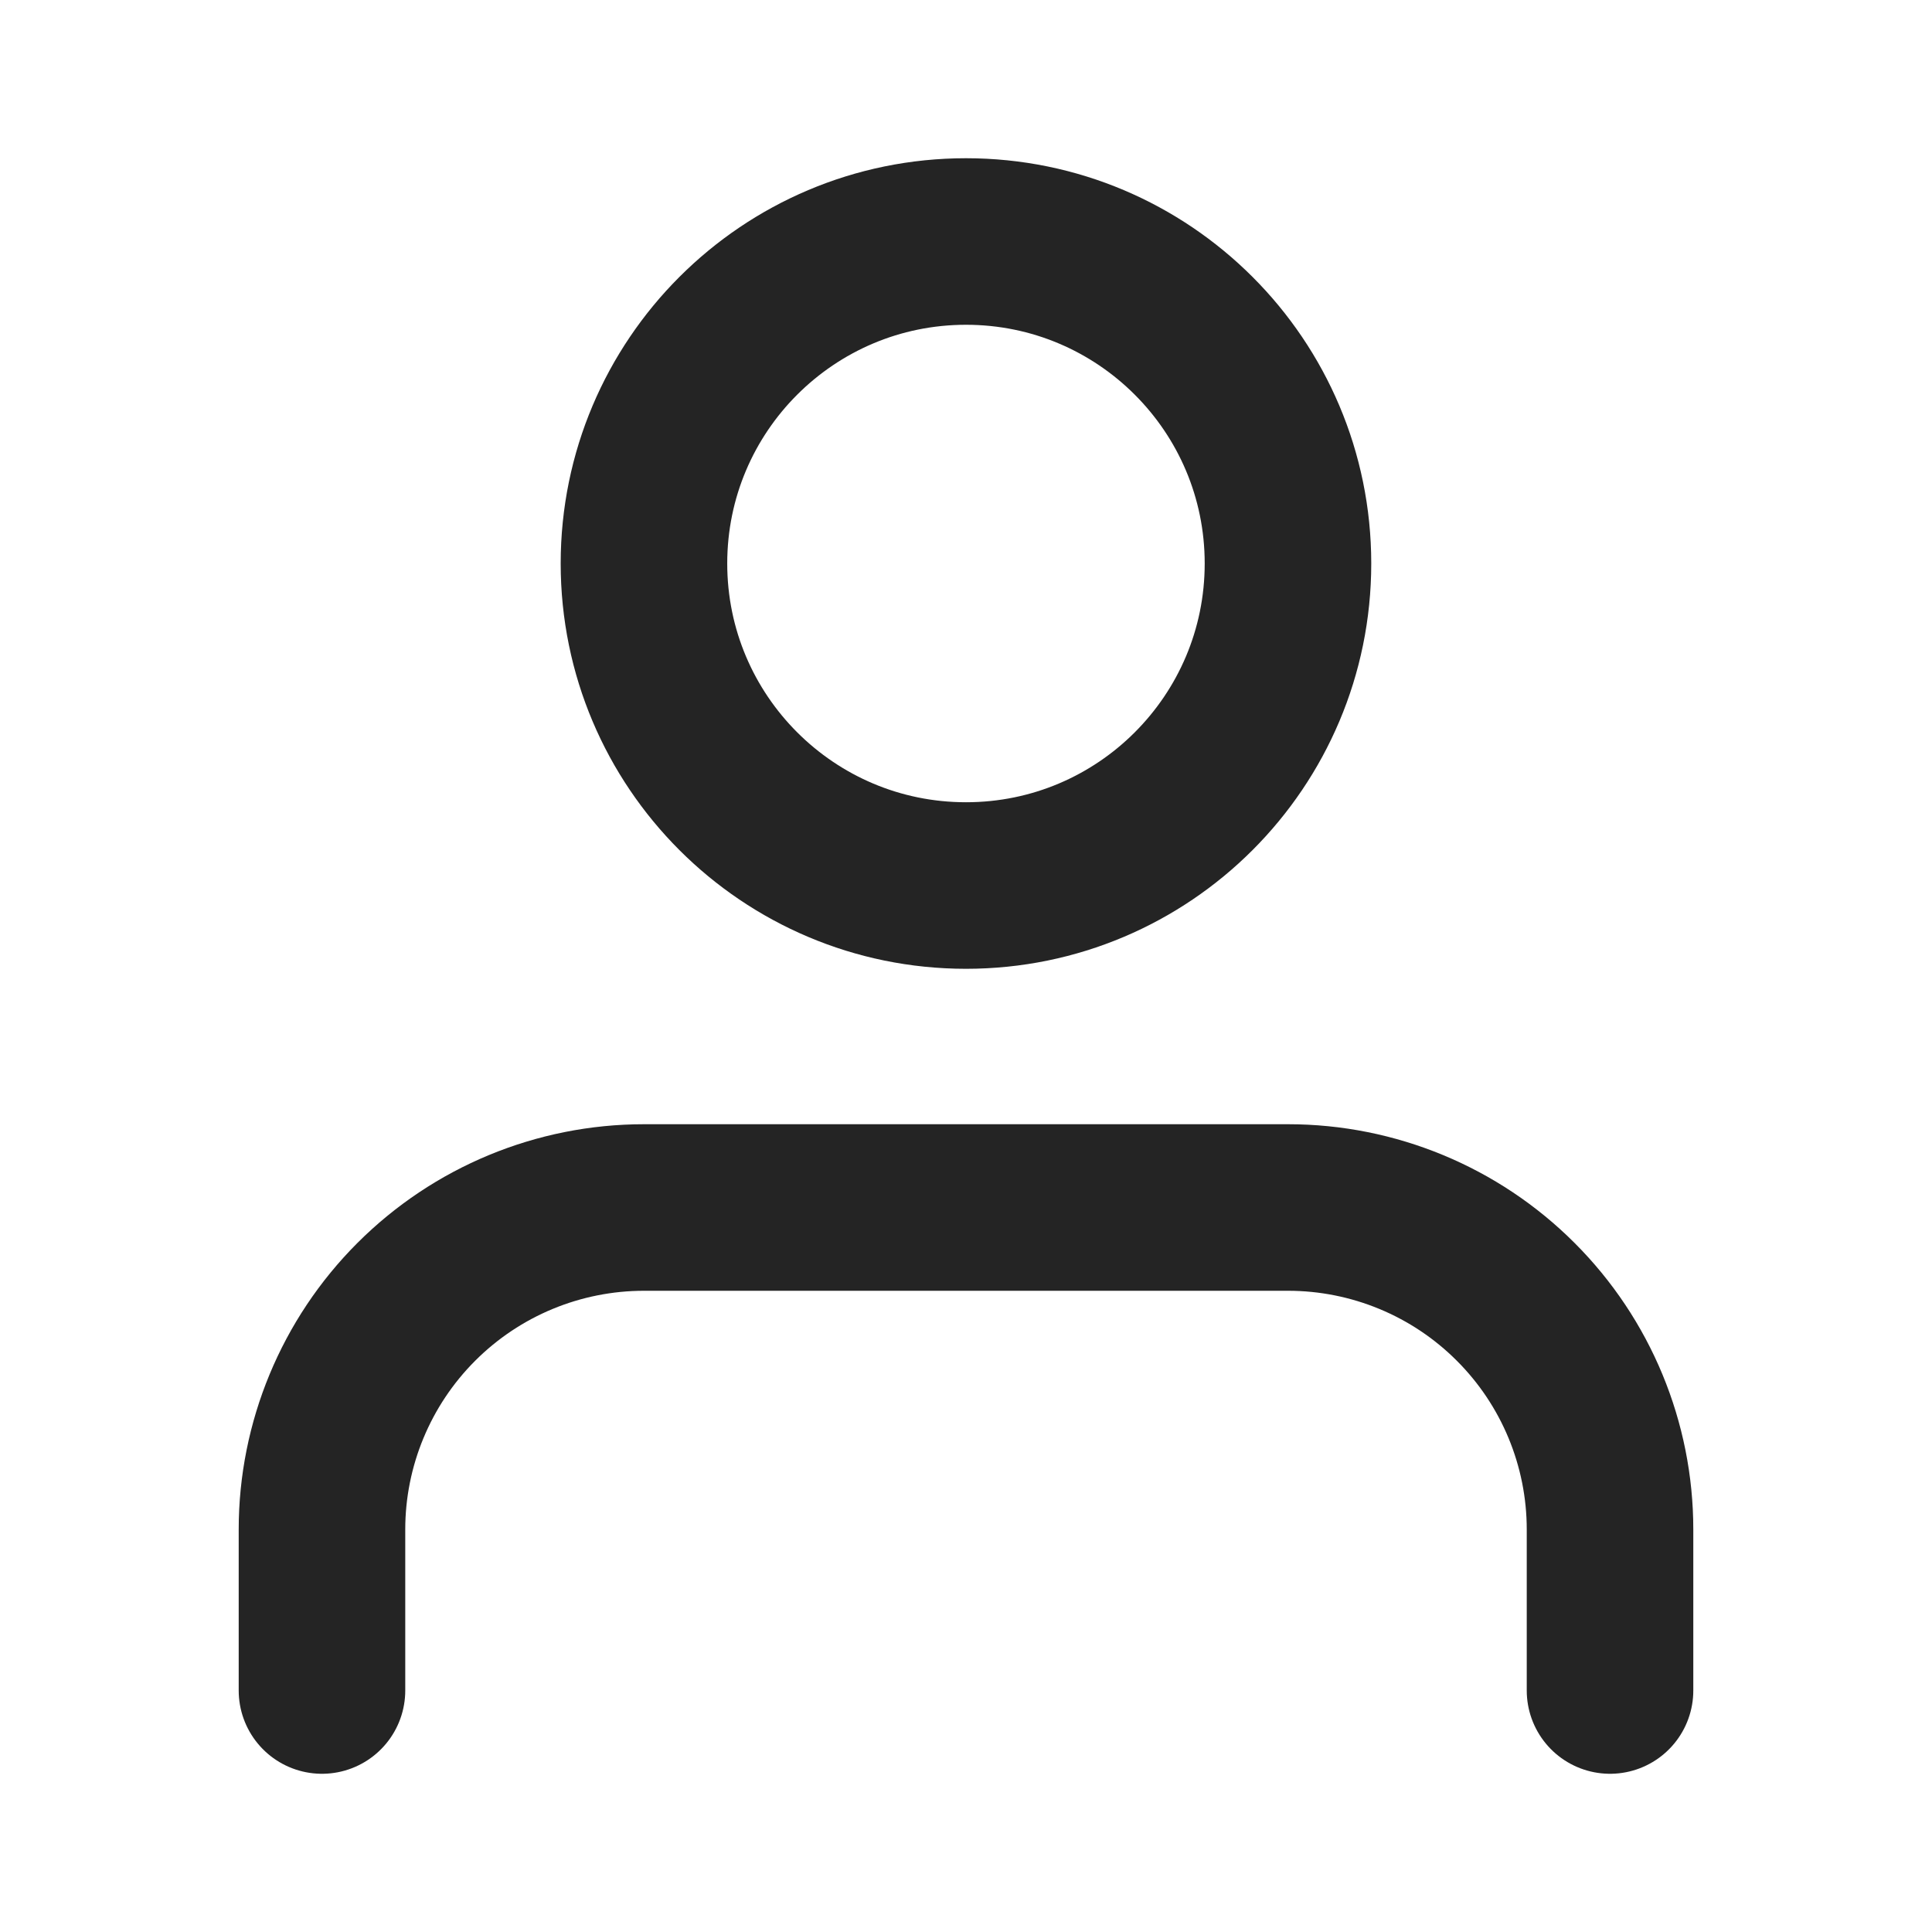
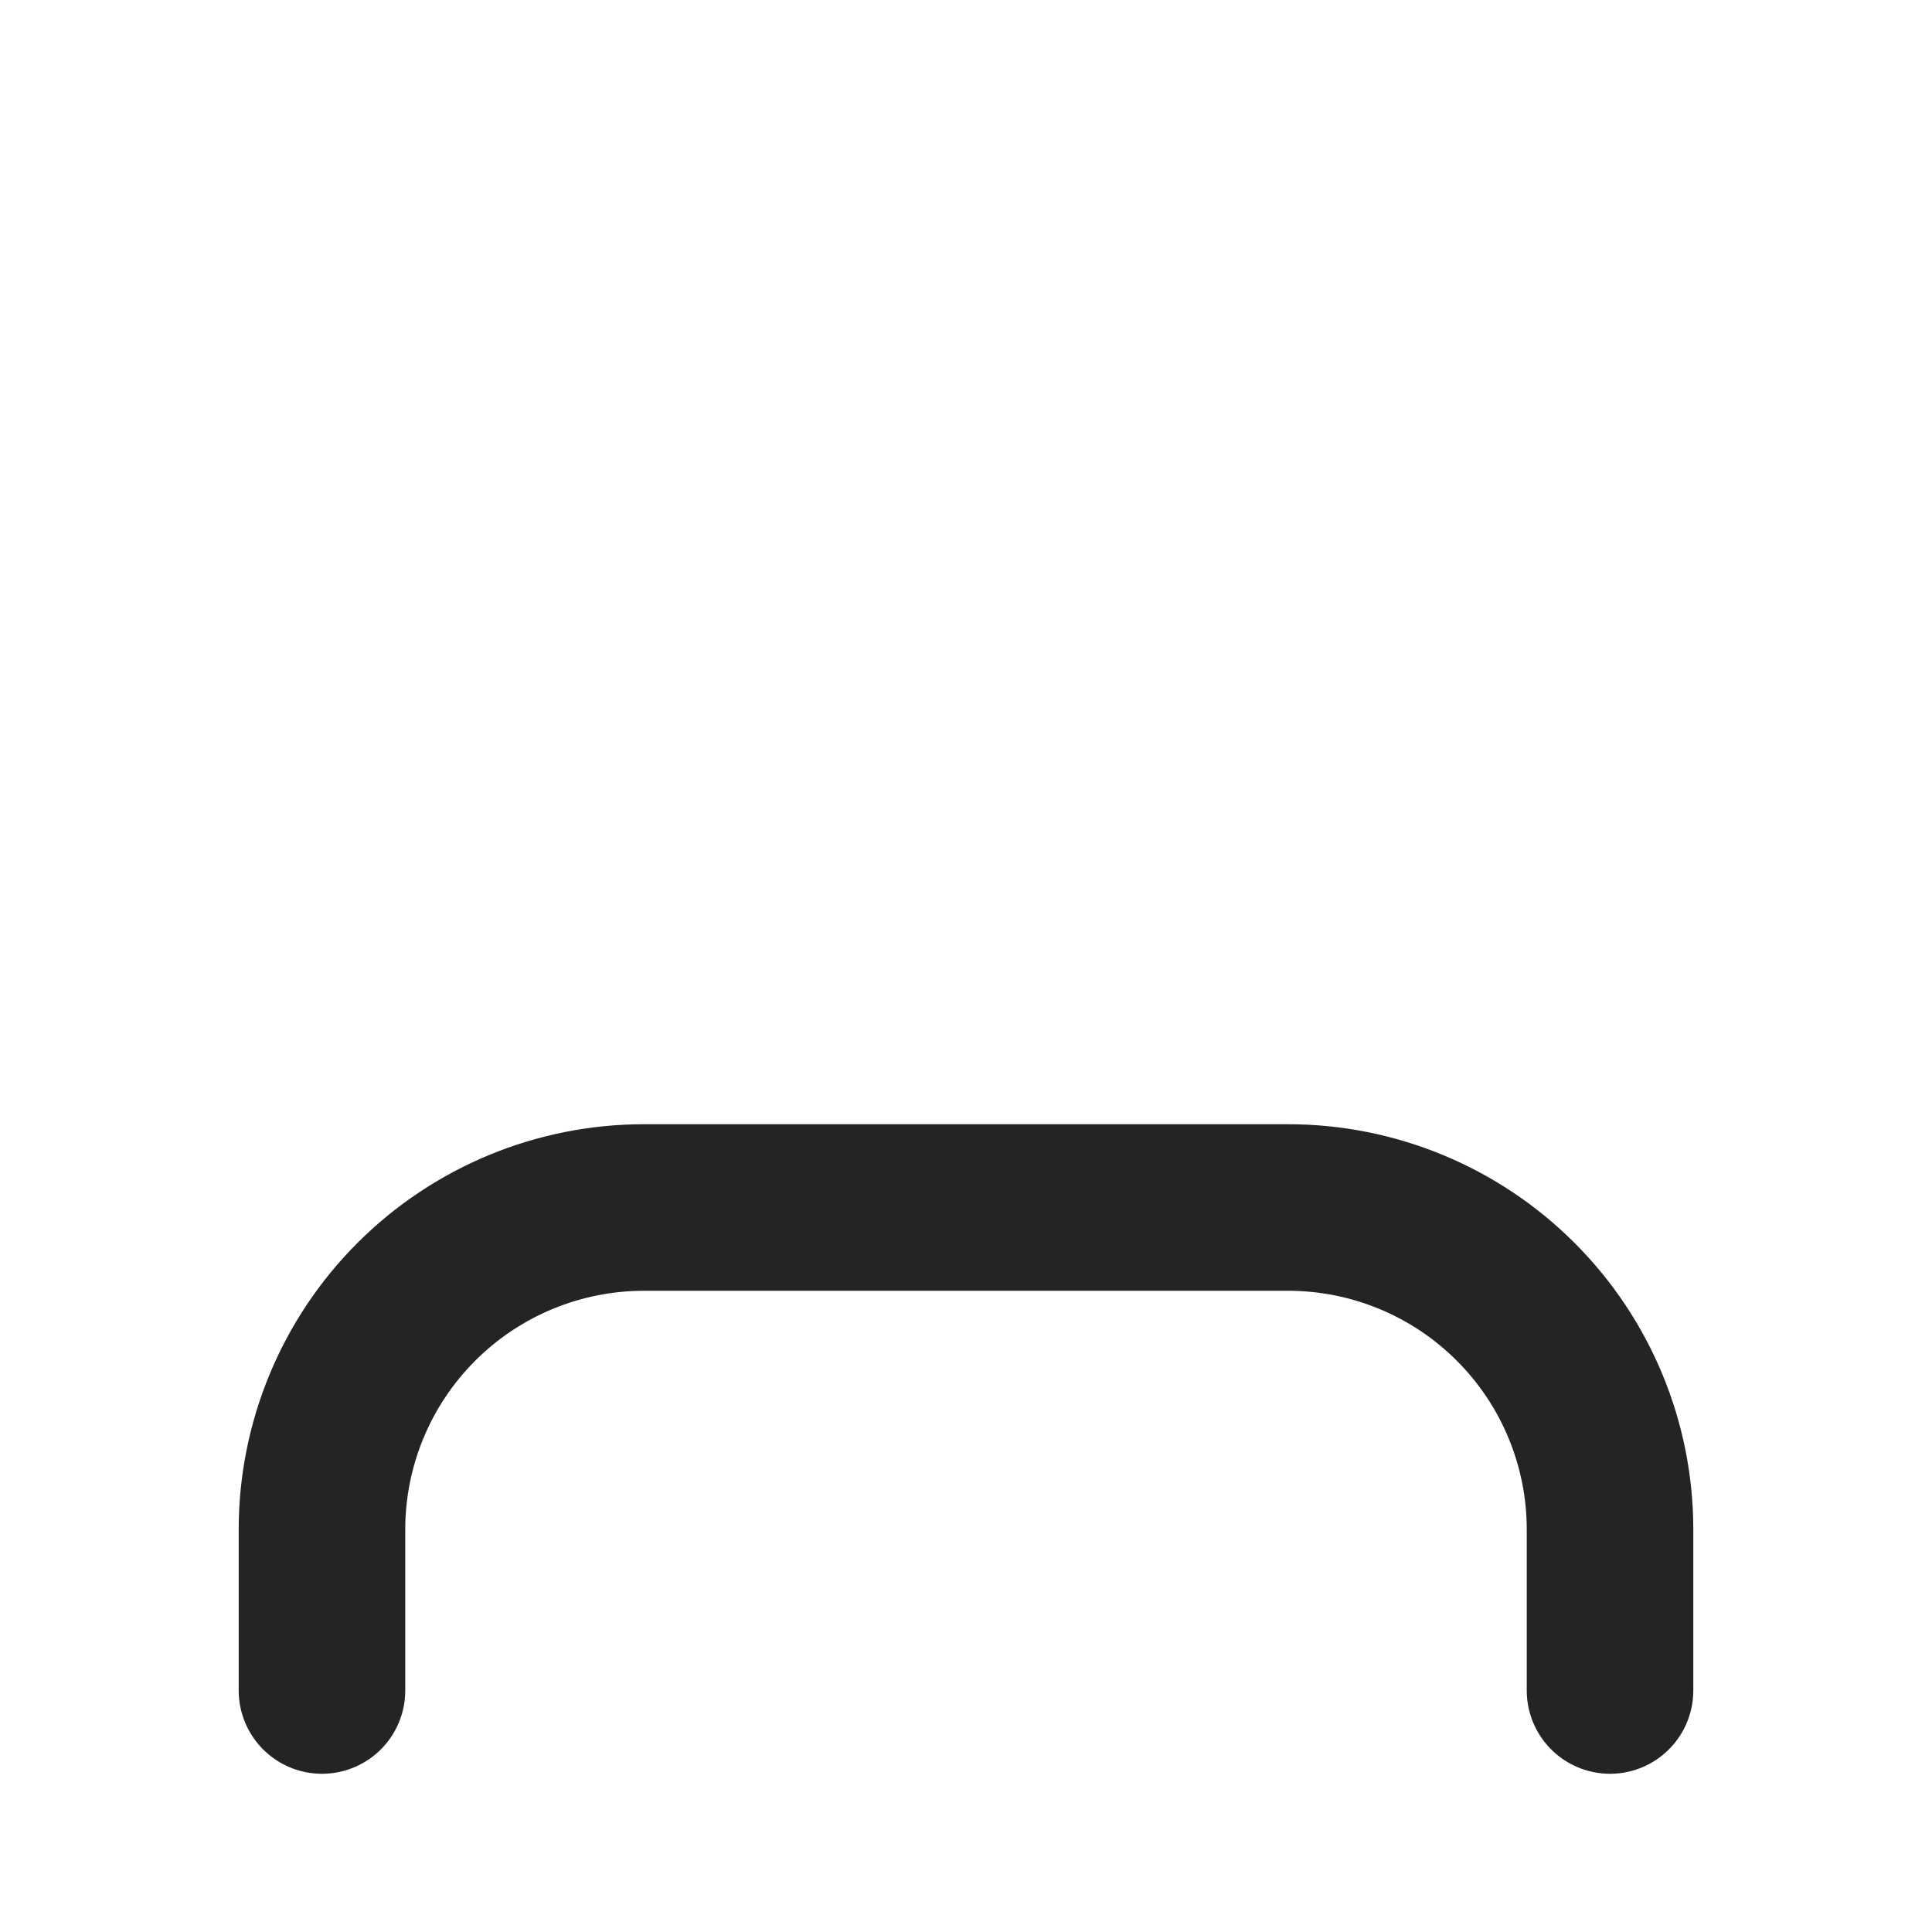
<svg xmlns="http://www.w3.org/2000/svg" width="29" height="29" viewBox="0 0 29 29" fill="none">
  <path d="M24.167 25.375V22.958C24.167 21.677 23.658 20.447 22.751 19.541C21.845 18.634 20.615 18.125 19.334 18.125H9.667C8.385 18.125 7.156 18.634 6.249 19.541C5.343 20.447 4.833 21.677 4.833 22.958V25.375" stroke="#242424" stroke-width="2.5" stroke-linecap="round" stroke-linejoin="round" />
-   <path d="M14.5 13.292C17.169 13.292 19.333 11.128 19.333 8.458C19.333 5.789 17.169 3.625 14.5 3.625C11.831 3.625 9.666 5.789 9.666 8.458C9.666 11.128 11.831 13.292 14.5 13.292Z" stroke="#242424" stroke-width="2.5" stroke-linecap="round" stroke-linejoin="round" />
</svg>